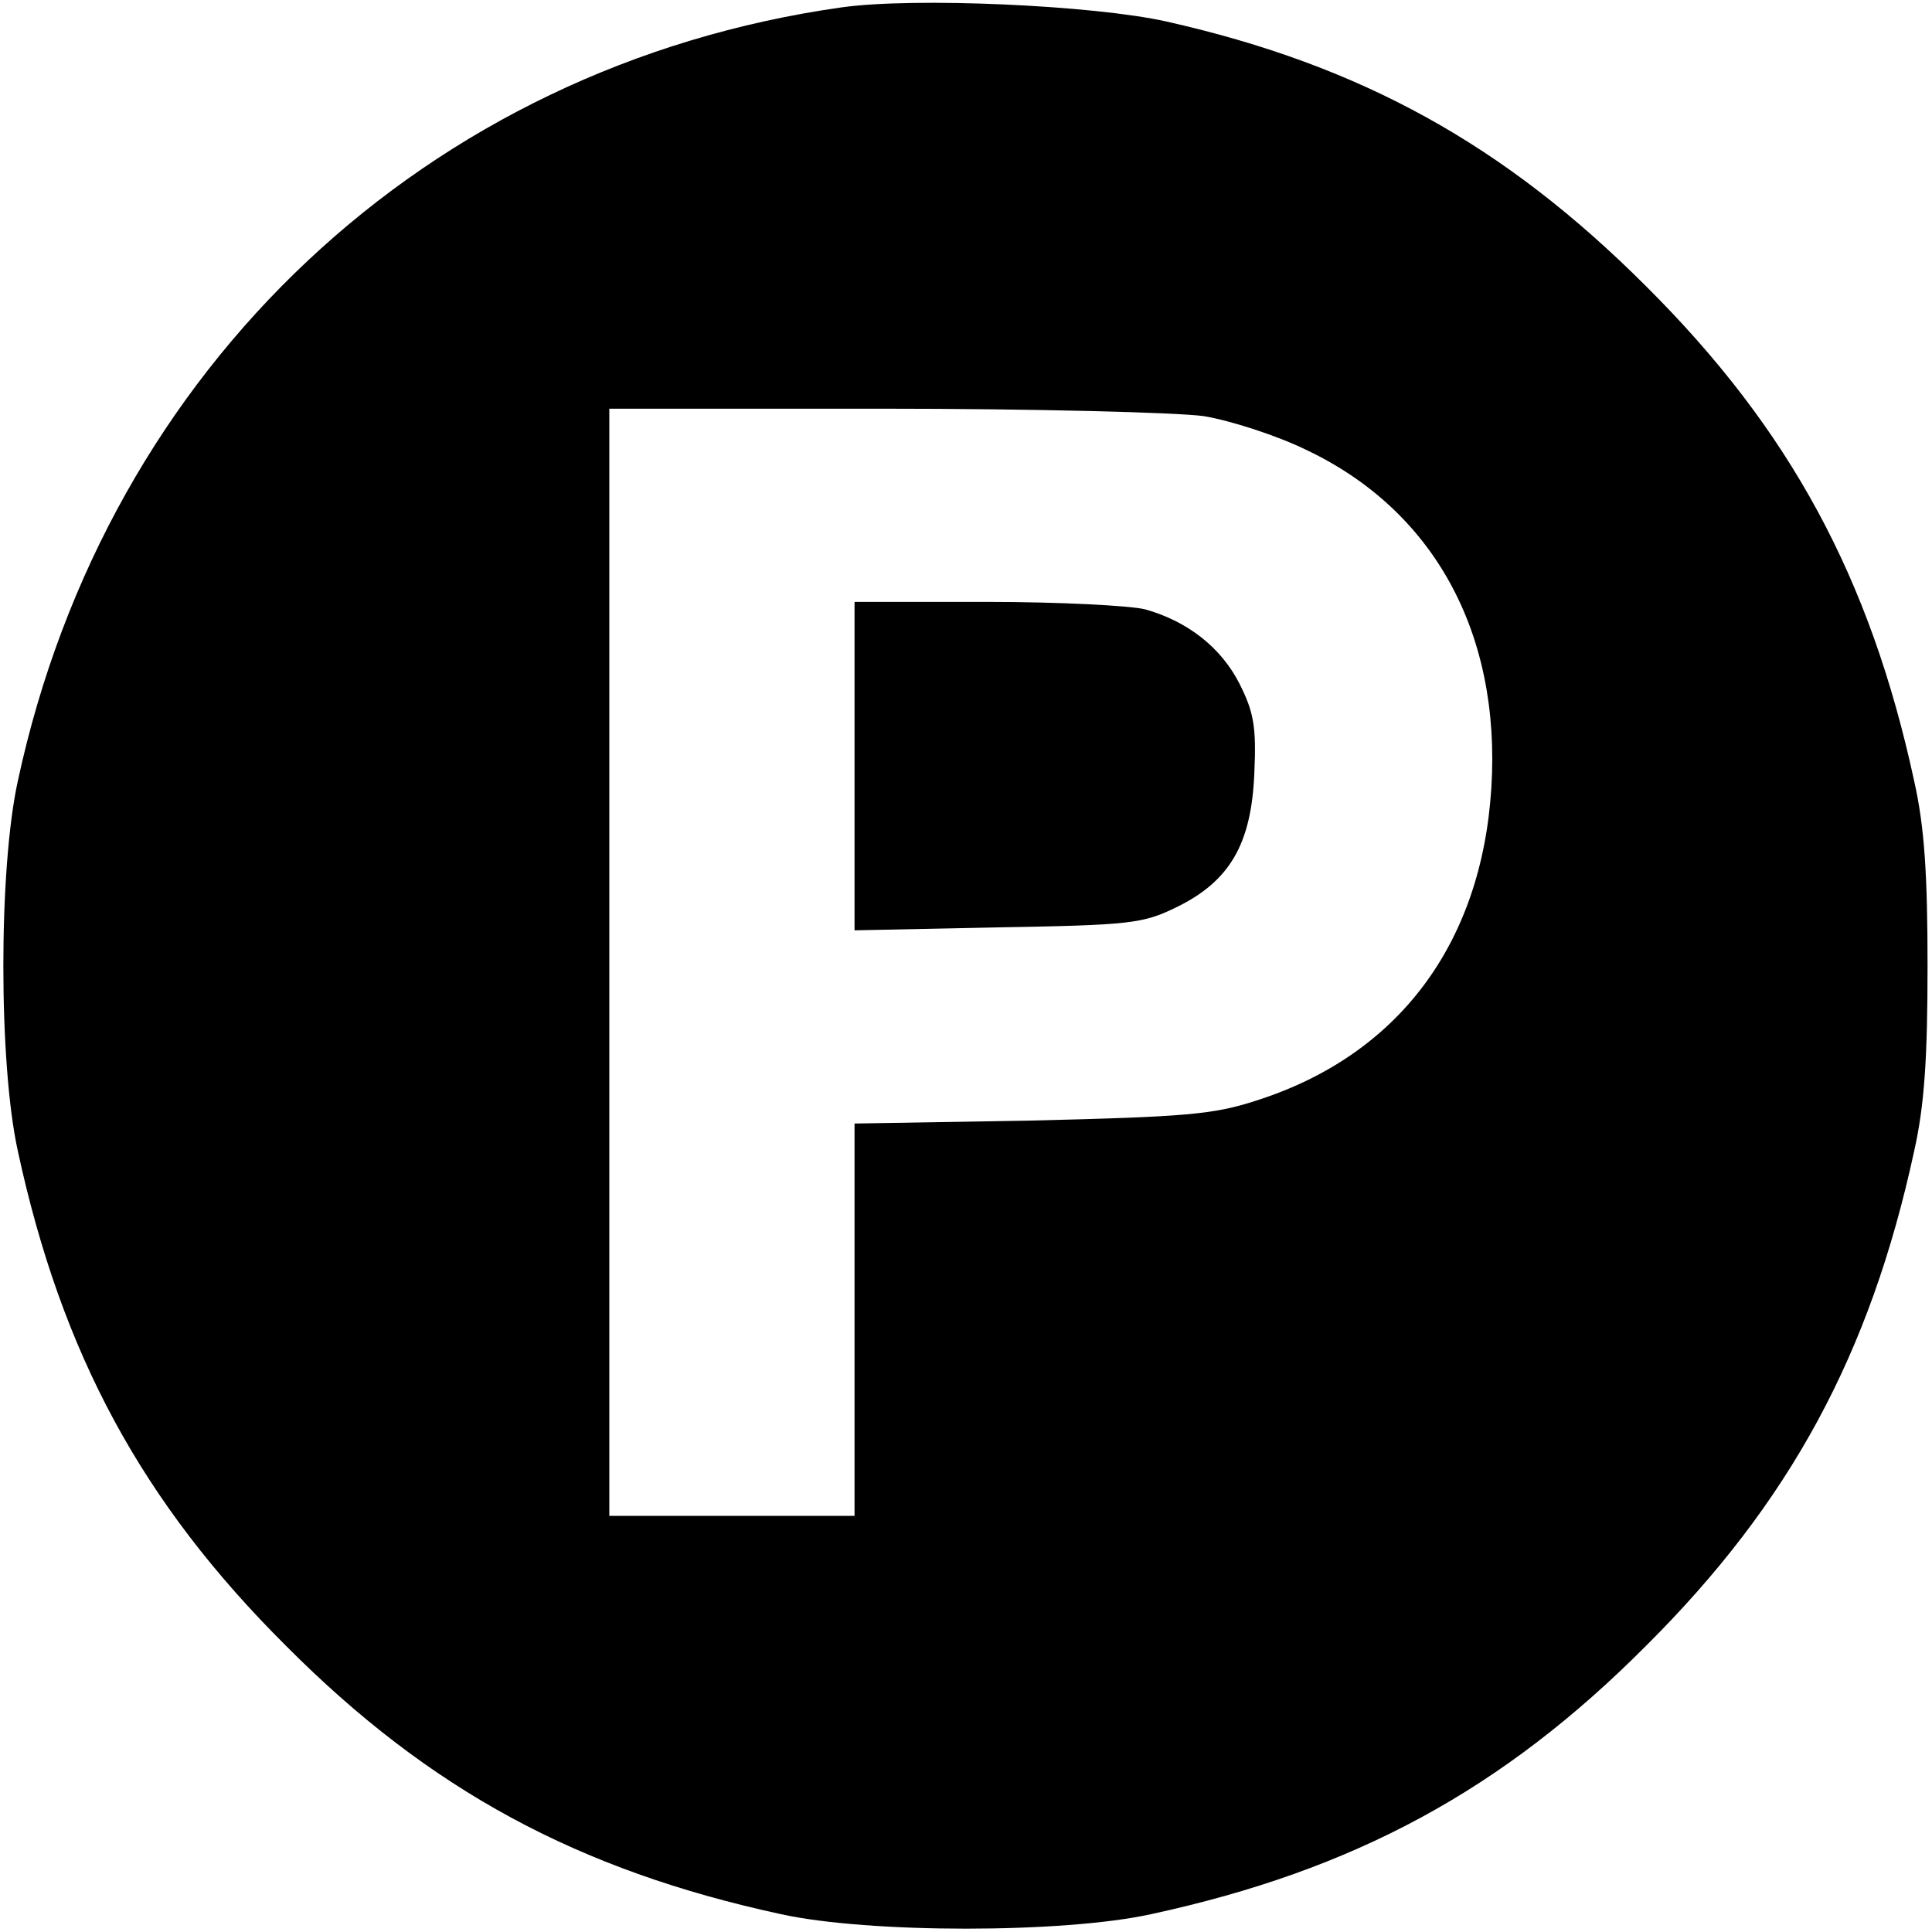
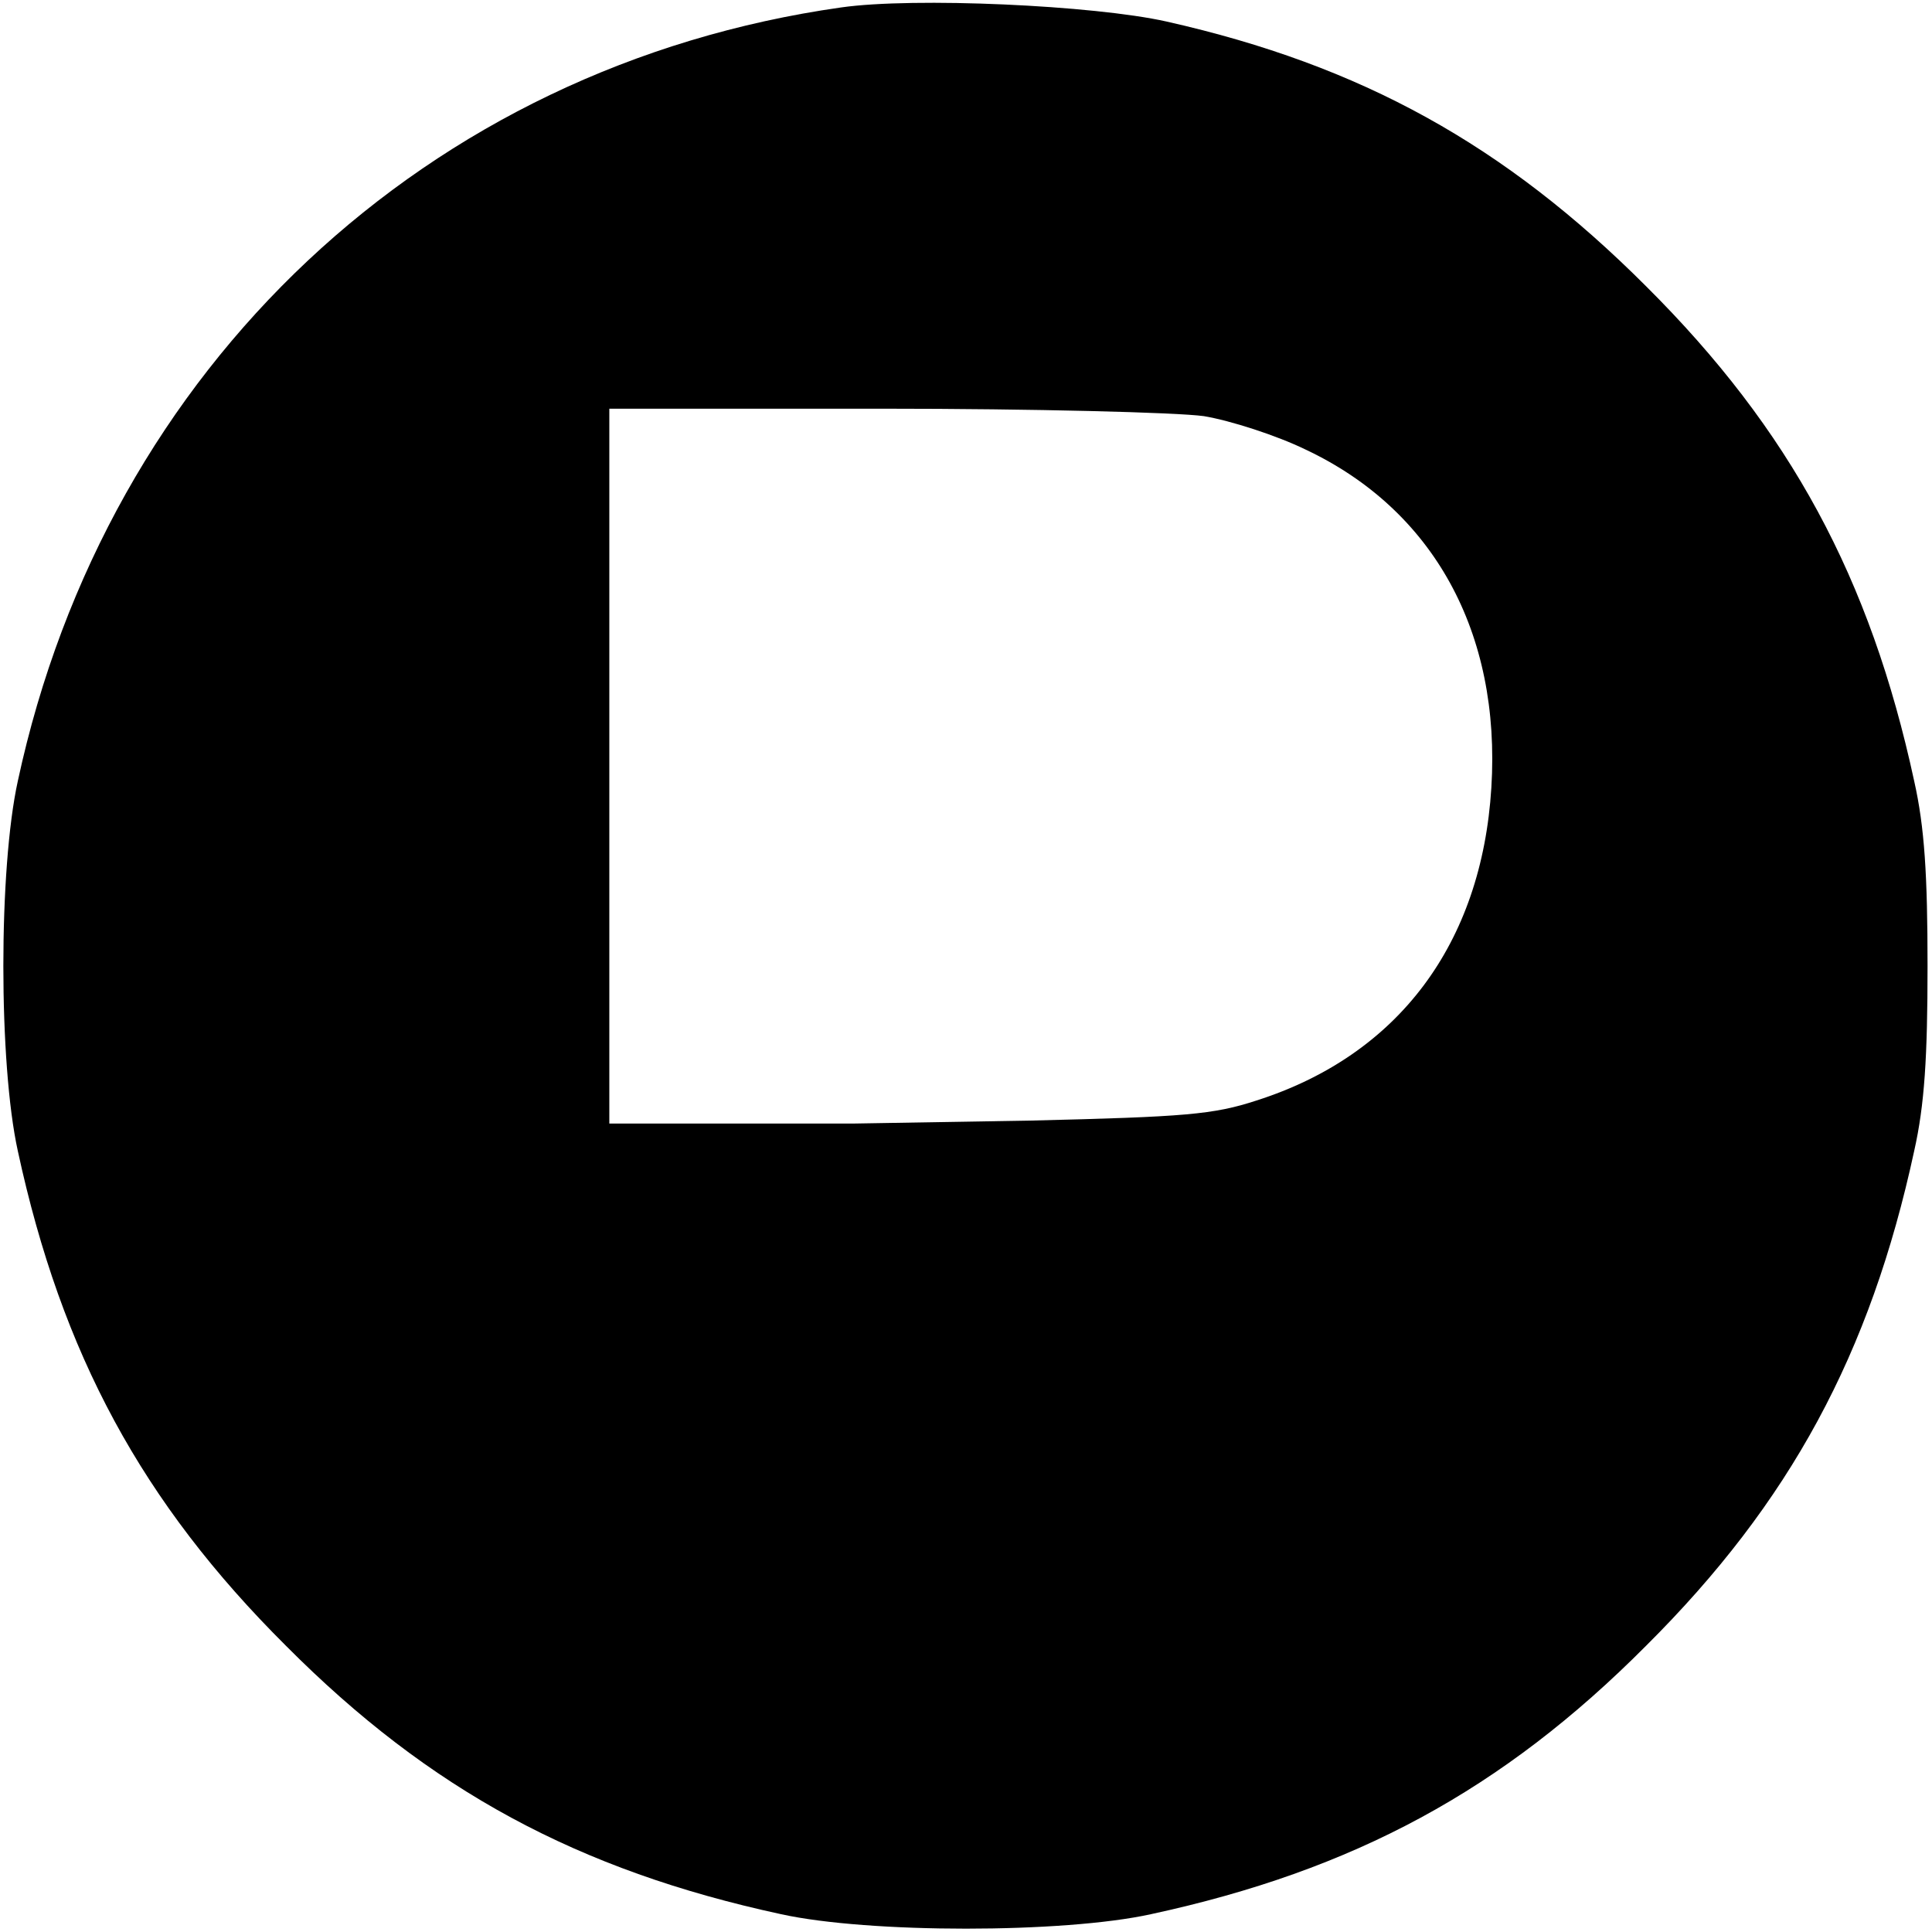
<svg xmlns="http://www.w3.org/2000/svg" version="1" width="346.667" height="346.667" viewBox="0 0 260 260">
-   <path d="M113.2 1C57.5 8.9 14.4 49.3 2.4 105.1c-2.6 11.8-2.6 38 0 49.8 5.9 27.3 16.7 47.3 36.1 66.6 19.3 19.4 39.3 30.2 66.6 36.1 11.8 2.6 38 2.6 49.8 0 27.3-5.9 47.3-16.7 66.6-36.1 19.4-19.3 30.2-39.3 36.1-66.6 1.4-6.2 1.8-12.7 1.8-24.9s-.4-18.7-1.8-24.9c-5.9-27.3-16.7-47.3-36.1-66.6-19-19-38.3-29.7-64.5-35.6C147.2.7 123-.4 113.2 1zM162 56c3.6.6 9.8 2.6 13.7 4.5 17.2 8.1 26.3 24.6 25 45.5-1.3 21-12.5 36-31.6 42.1-5.8 1.9-9.6 2.2-30.3 2.7l-23.8.4V204H82V55h36.8c20.2 0 39.6.5 43.2 1z" />
-   <path d="M115 103.1v22.1l19.3-.4c17.8-.3 19.5-.5 24-2.7 7.2-3.5 10.1-8.5 10.5-18 .3-6.4-.1-8.3-2-12.1-2.5-4.9-7-8.4-12.7-10-2-.5-11.6-1-21.3-1H115v22.1z" />
+   <path d="M113.2 1C57.5 8.9 14.4 49.3 2.4 105.1c-2.6 11.8-2.6 38 0 49.8 5.9 27.3 16.7 47.3 36.1 66.6 19.3 19.4 39.3 30.2 66.6 36.1 11.8 2.6 38 2.6 49.8 0 27.3-5.9 47.3-16.7 66.6-36.1 19.4-19.3 30.2-39.3 36.1-66.6 1.4-6.2 1.8-12.7 1.8-24.9s-.4-18.7-1.8-24.9c-5.9-27.3-16.7-47.3-36.1-66.6-19-19-38.3-29.7-64.5-35.6C147.2.7 123-.4 113.2 1zM162 56c3.6.6 9.8 2.6 13.7 4.5 17.2 8.1 26.3 24.6 25 45.5-1.3 21-12.5 36-31.6 42.1-5.8 1.9-9.6 2.2-30.3 2.7l-23.8.4H82V55h36.8c20.2 0 39.6.5 43.2 1z" />
</svg>